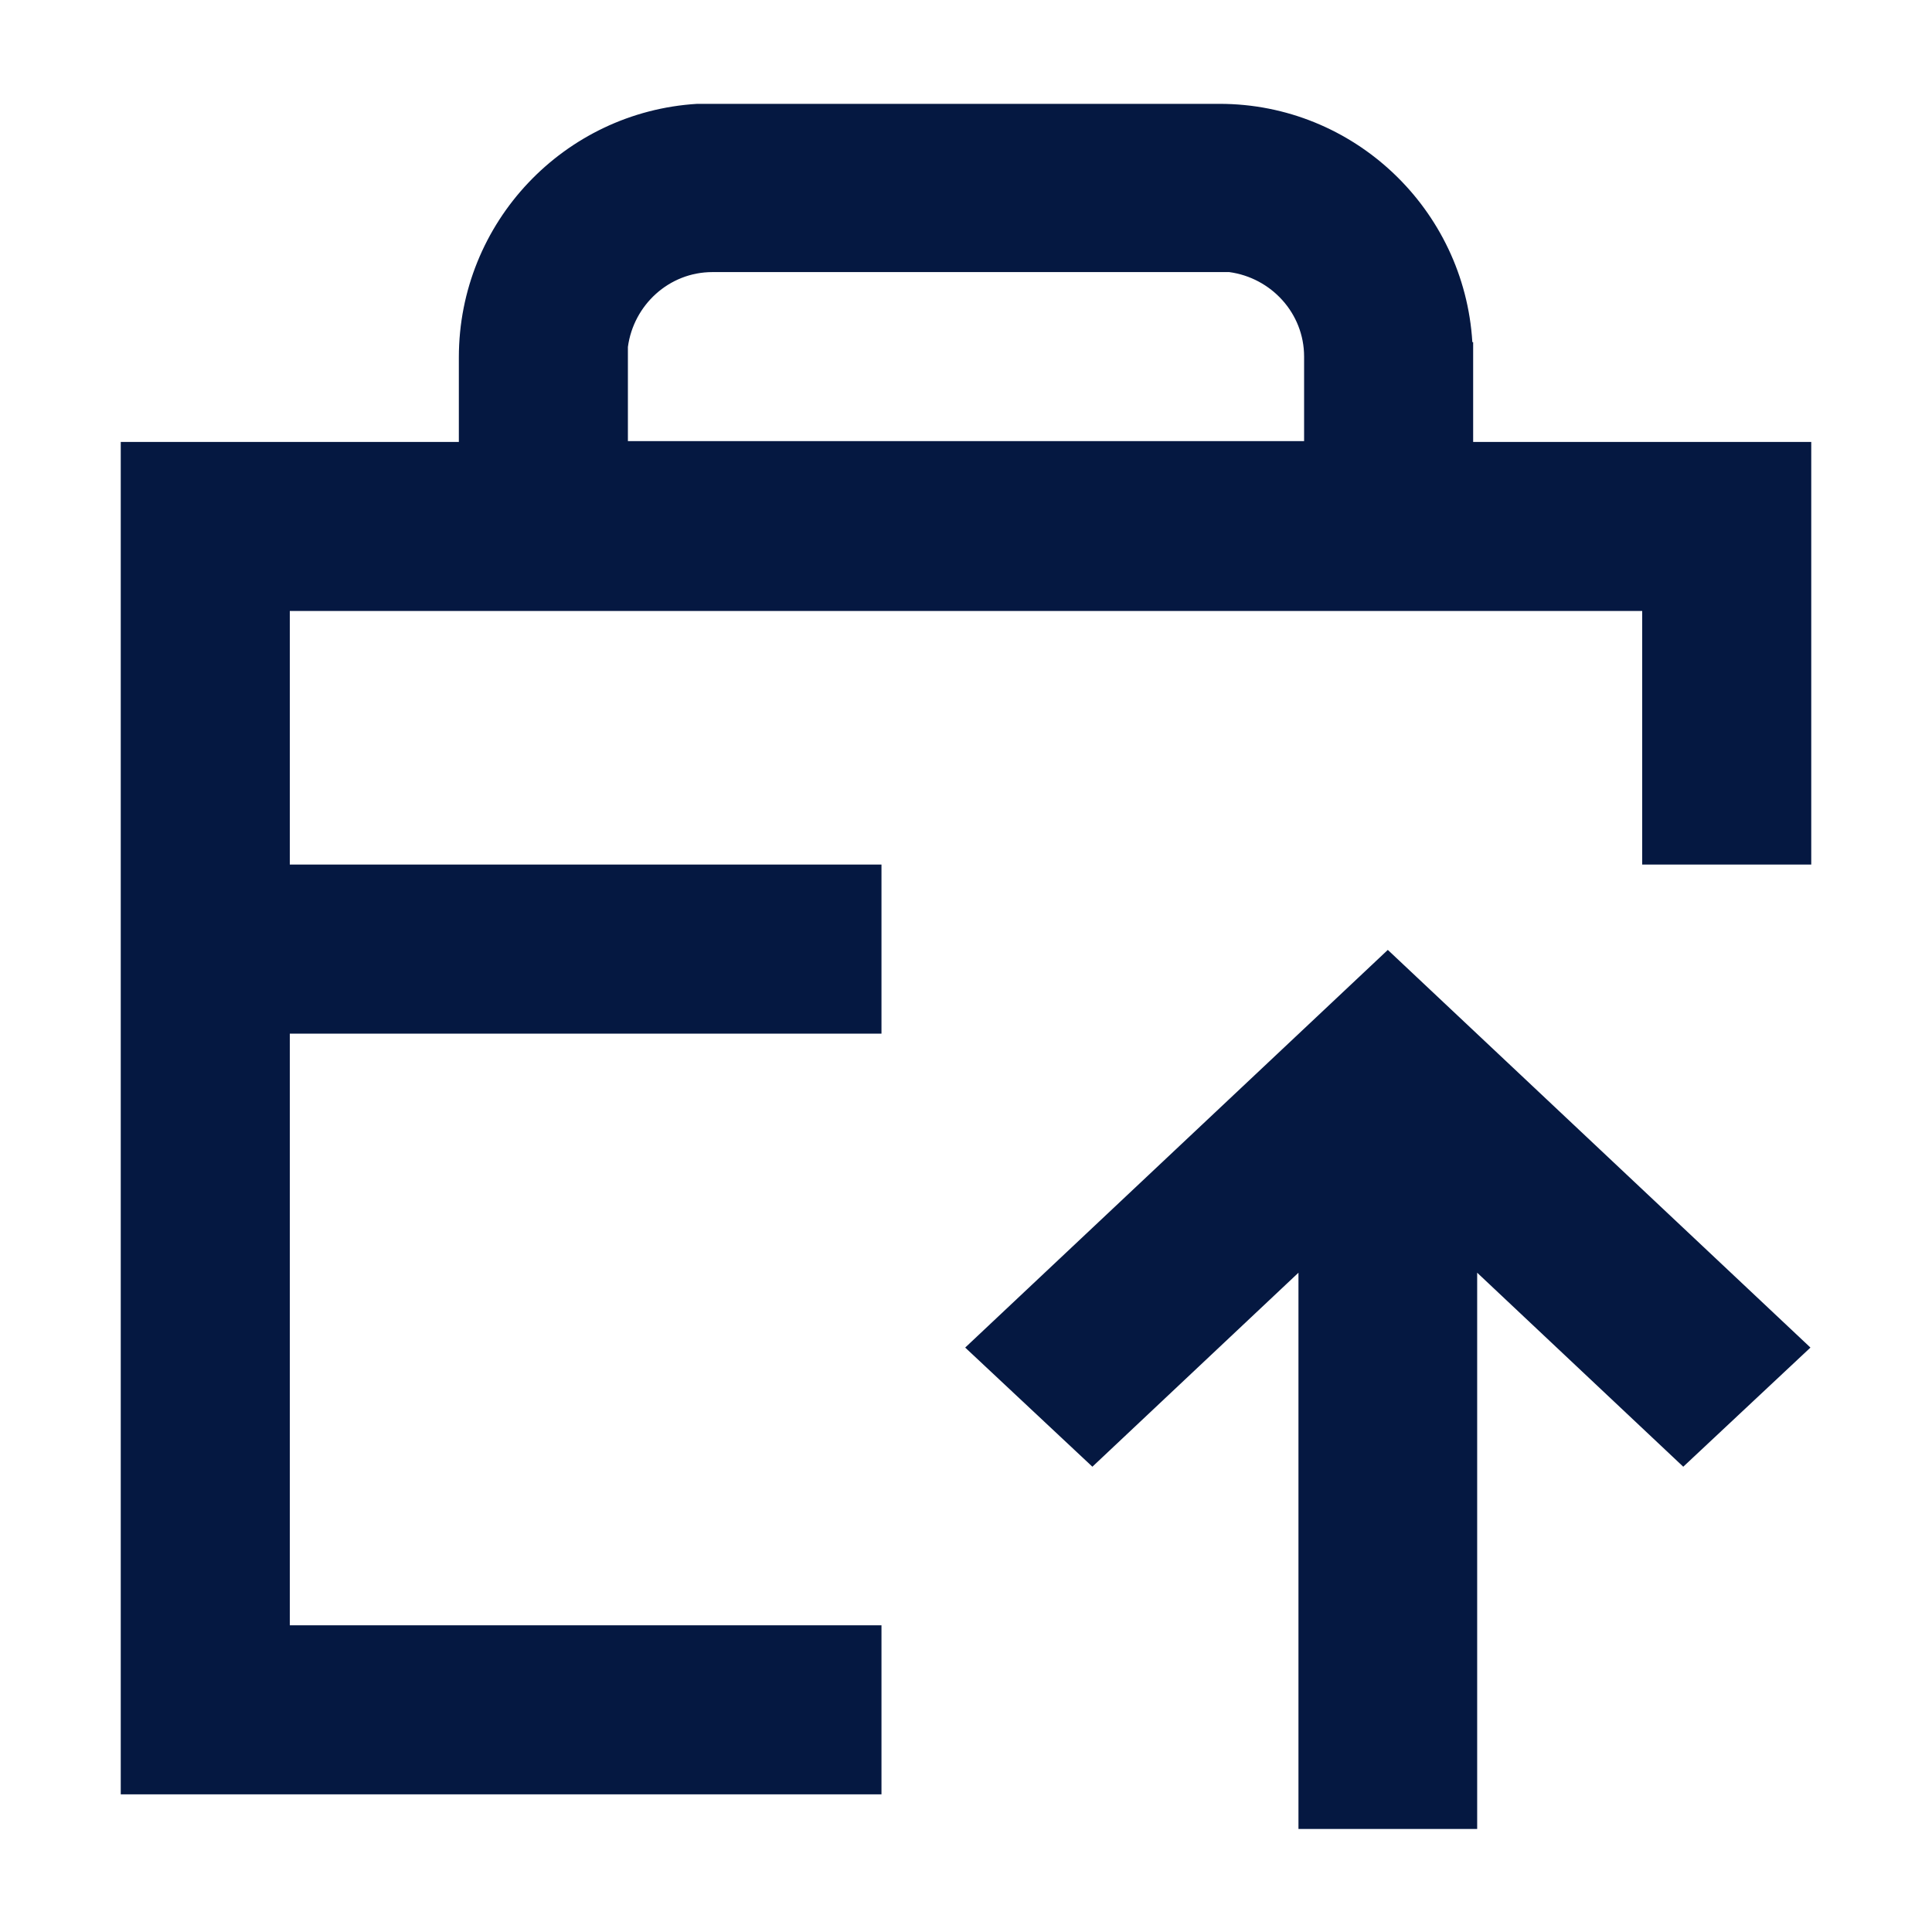
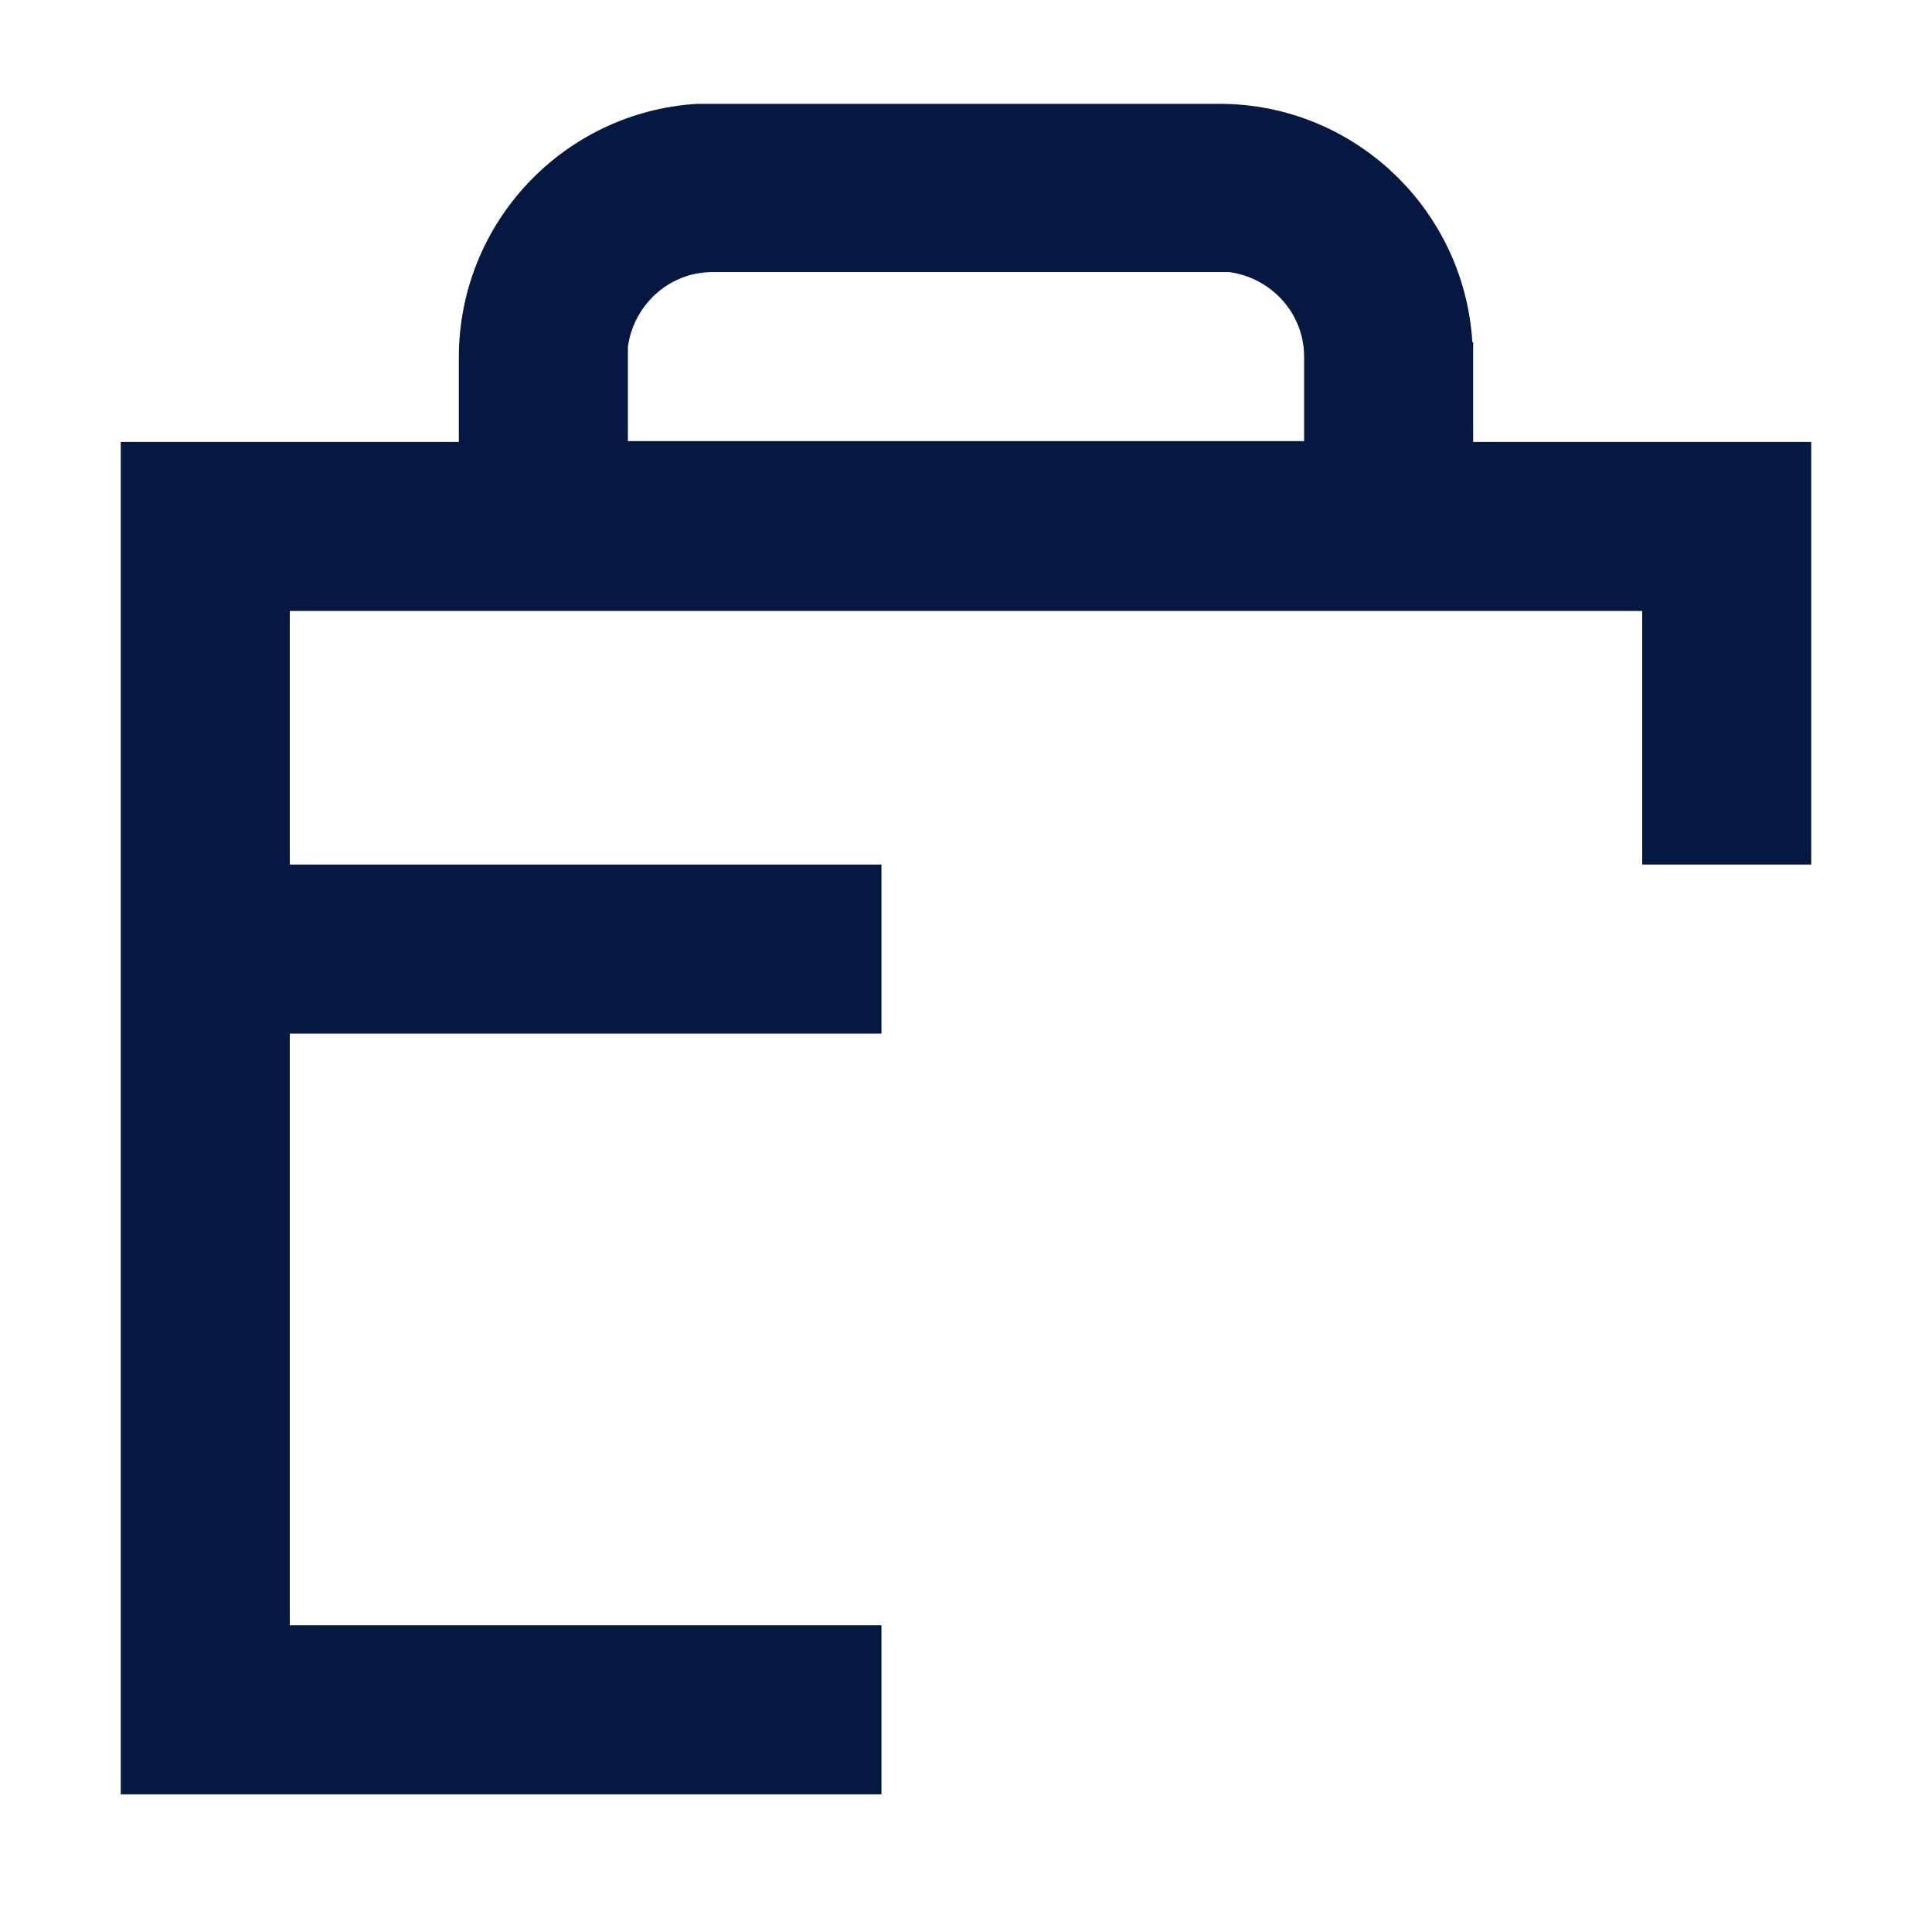
<svg xmlns="http://www.w3.org/2000/svg" id="Mockups" viewBox="0 0 24 24">
  <defs>
    <style>
      .cls-1, .cls-2 {
        fill: #051841;
      }

      .cls-2 {
        fill-rule: evenodd;
      }
    </style>
  </defs>
  <path class="cls-2" d="M18.29,4.25c-.1-1.65-1.47-2.96-3.14-2.96h-6.49c-1.65.1-2.96,1.47-2.96,3.15v1.05H1.5v16.8h9.45v-2.1H3.6v-7.35h7.35v-2.1H3.6v-3.15h16.8v3.15h2.1v-5.25h-4.2v-1.24ZM8.85,3.38h6.42c.52.07.93.51.93,1.05v1.05H7.8v-1.17c.07-.52.51-.93,1.05-.93Z" />
-   <path class="cls-1" d="M16.13,22.72v-6.91l-2.56,2.41-1.58-1.48,5.25-4.94,5.25,4.94-1.58,1.48-2.56-2.41v6.91h-2.23Z" />
</svg>